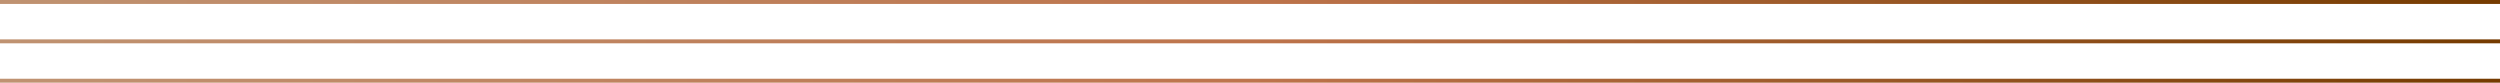
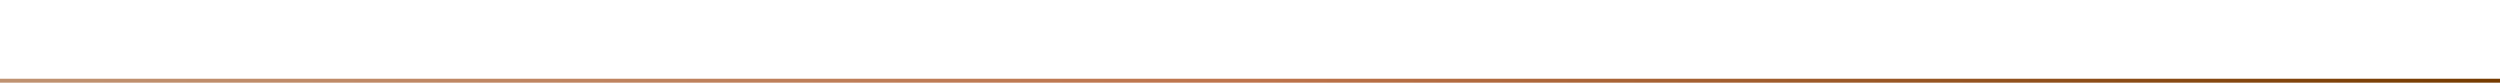
<svg xmlns="http://www.w3.org/2000/svg" width="1270" height="42" viewBox="0 0 1270 42" fill="none">
-   <path d="M0 1H1270" stroke="url(#paint0_linear_9604_31041)" stroke-width="2" />
-   <path d="M0 21H1270" stroke="url(#paint1_linear_9604_31041)" stroke-width="2" />
  <path d="M0 41H1270" stroke="url(#paint2_linear_9604_31041)" stroke-width="2" />
  <defs>
    <linearGradient id="paint0_linear_9604_31041" x1="1270" y1="-4.95" x2="-3.75216e-05" y2="-4.958" gradientUnits="userSpaceOnUse">
      <stop stop-color="#753B00" />
      <stop offset="0.5" stop-color="#BE744C" />
      <stop offset="1" stop-color="#BF9271" />
    </linearGradient>
    <linearGradient id="paint1_linear_9604_31041" x1="1270" y1="15.05" x2="-3.75216e-05" y2="15.042" gradientUnits="userSpaceOnUse">
      <stop stop-color="#753B00" />
      <stop offset="0.5" stop-color="#BE744C" />
      <stop offset="1" stop-color="#BF9271" />
    </linearGradient>
    <linearGradient id="paint2_linear_9604_31041" x1="1270" y1="35.05" x2="-3.75216e-05" y2="35.042" gradientUnits="userSpaceOnUse">
      <stop stop-color="#753B00" />
      <stop offset="0.5" stop-color="#BE744C" />
      <stop offset="1" stop-color="#BF9271" />
    </linearGradient>
  </defs>
</svg>